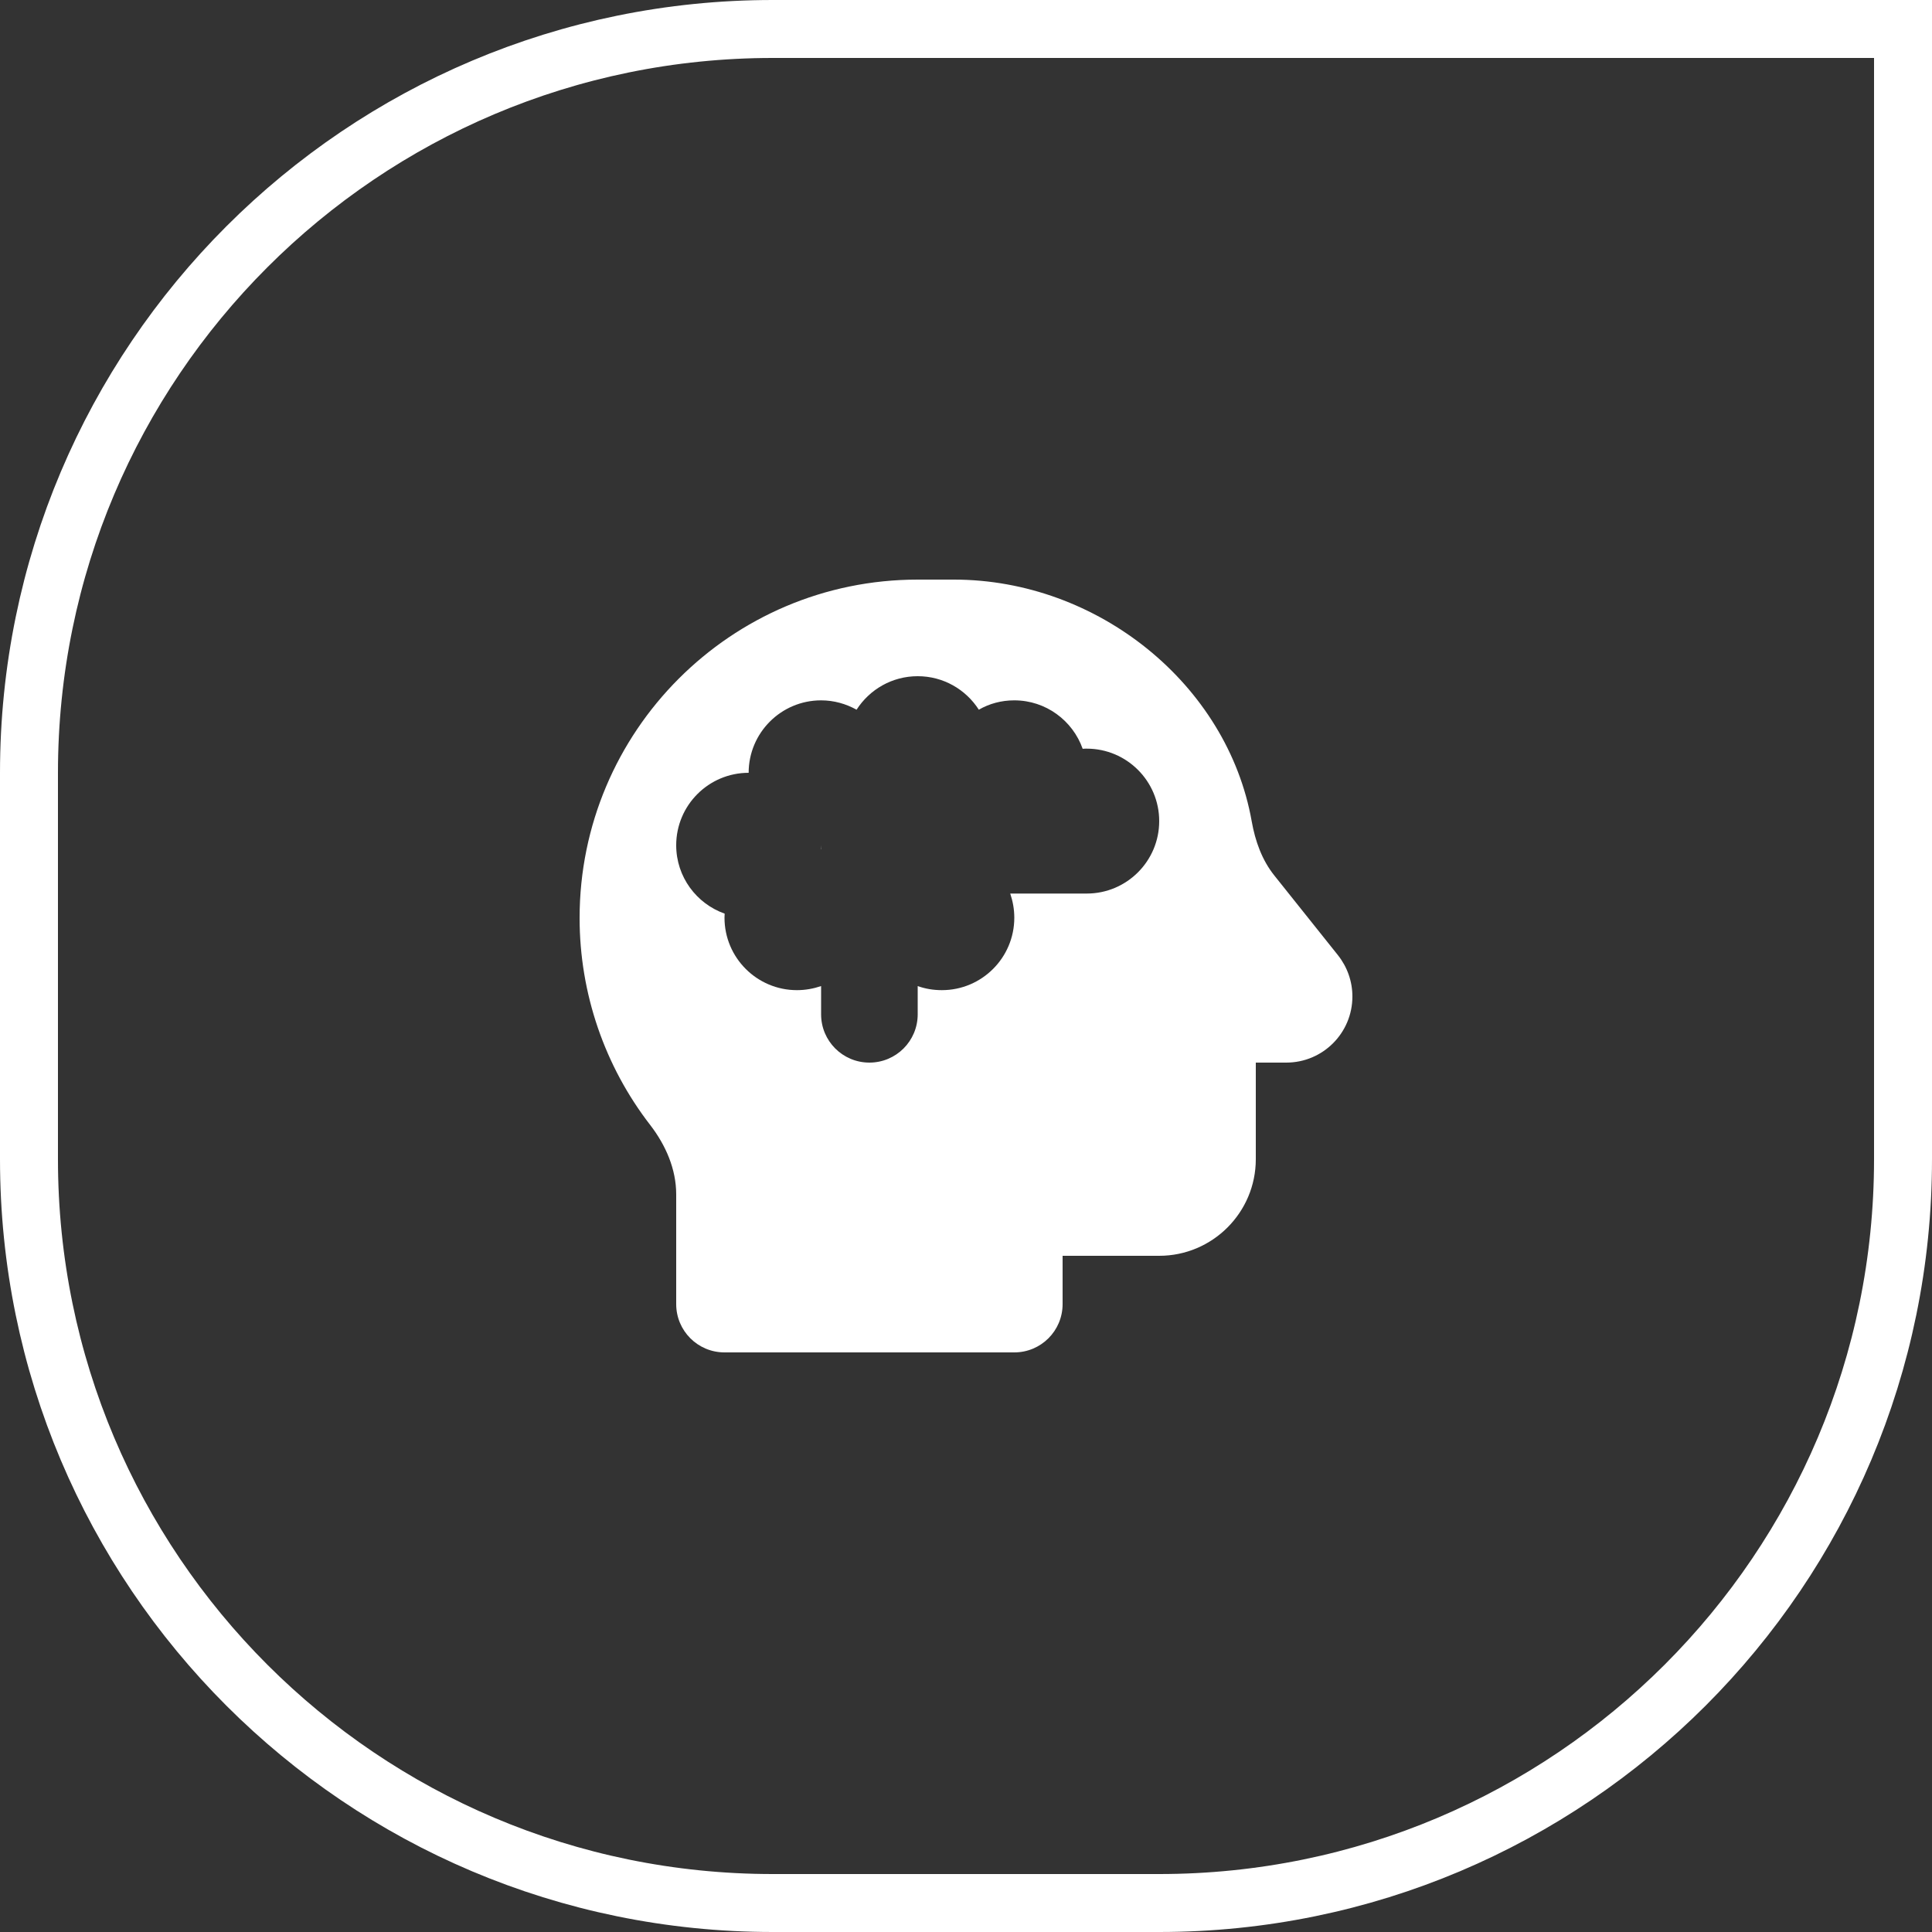
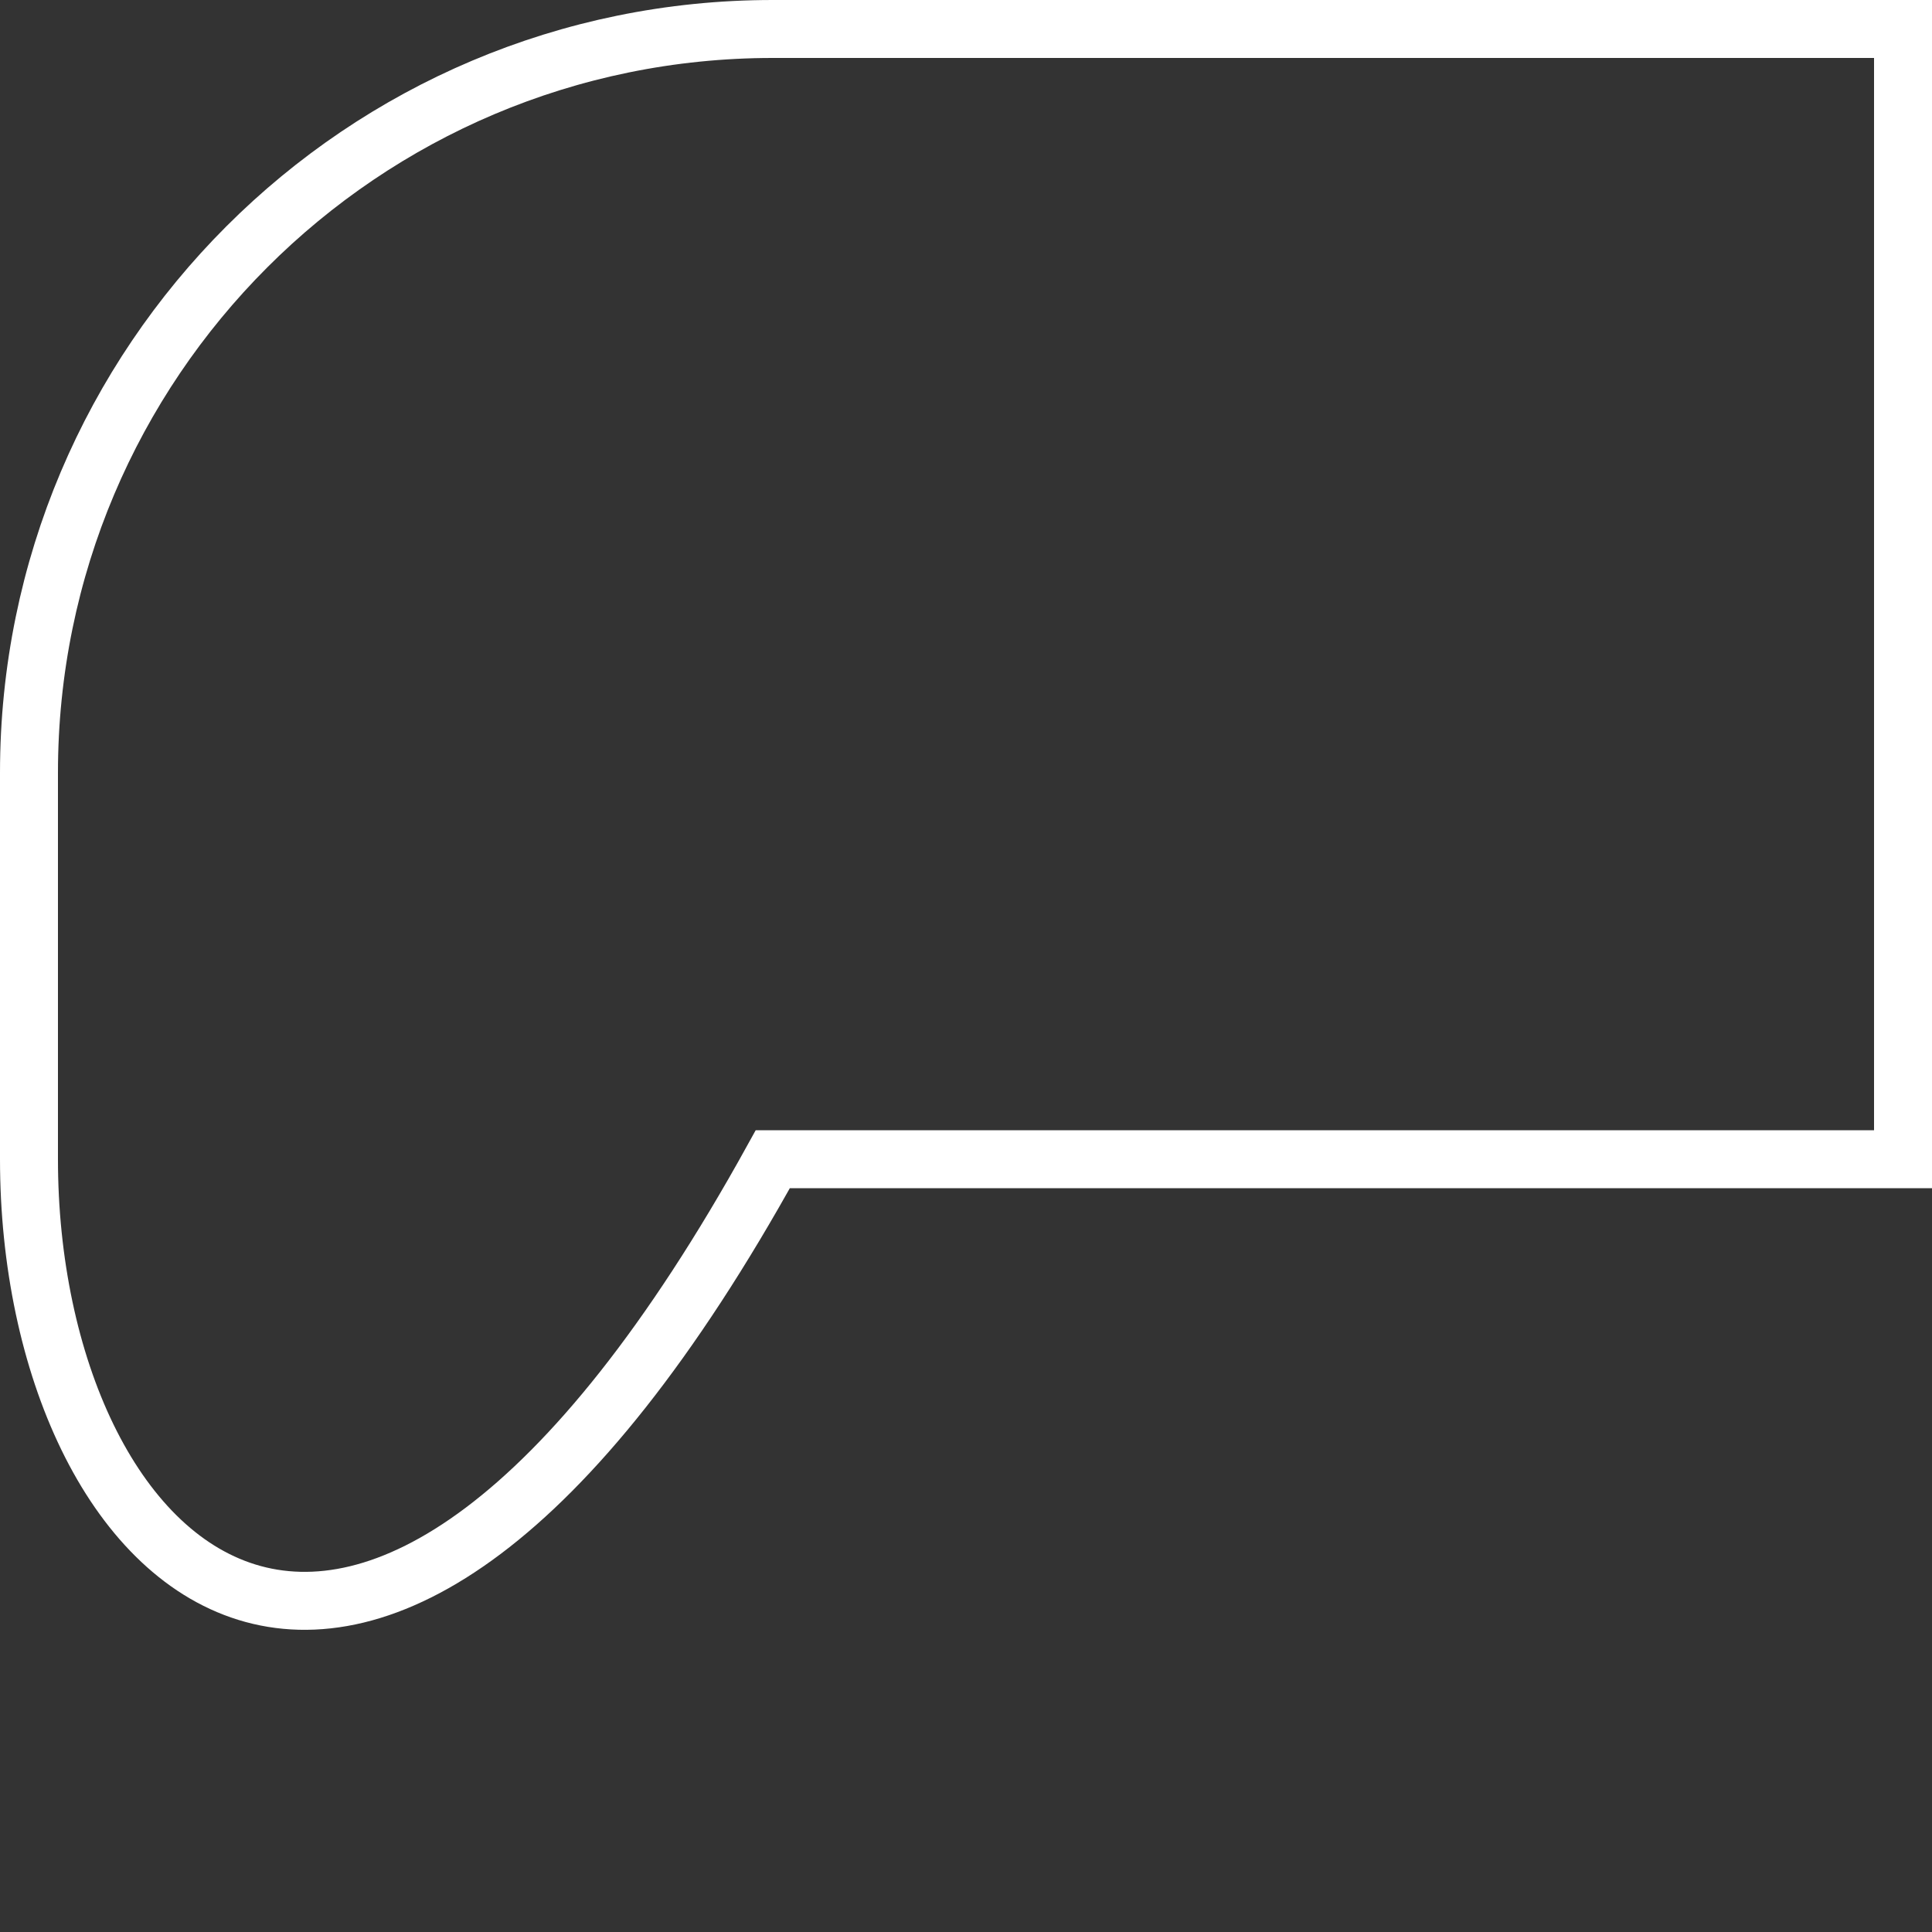
<svg xmlns="http://www.w3.org/2000/svg" fill="none" viewBox="0 0 100 100" height="100" width="100">
  <rect x="0" y="0" width="100" height="100" fill="#333333" stroke="none" />
-   <path stroke-width="3" stroke="white" d="M40 1.5H98.5V60C98.5 81.263 81.263 98.5 60 98.5H40C18.737 98.5 1.5 81.263 1.5 60V40C1.5 18.737 18.737 1.5 40 1.5Z" />
-   <path fill="white" d="M30 47.516C30 37.859 37.828 30 47.5 30H49.375C56.812 30 63.531 35.414 64.789 42.516C64.969 43.531 65.32 44.523 65.969 45.328L69.25 49.438C69.734 50.047 70 50.797 70 51.578C70 53.469 68.469 55 66.578 55H65V60C65 62.758 62.758 65 60 65H55V67.5C55 68.883 53.883 70 52.5 70H37.5C36.117 70 35 68.883 35 67.5V61.82C35 60.516 34.461 59.281 33.664 58.242C31.297 55.188 30 51.414 30 47.516ZM52.289 46.25H56.25C58.32 46.25 60 44.57 60 42.5C60 40.43 58.32 38.75 56.25 38.75C56.18 38.75 56.109 38.75 56.039 38.758C55.523 37.297 54.133 36.25 52.5 36.25C51.828 36.25 51.203 36.422 50.664 36.734C49.992 35.688 48.828 35 47.5 35C46.172 35 45.008 35.688 44.336 36.734C43.789 36.43 43.164 36.25 42.5 36.25C40.43 36.25 38.75 37.93 38.75 40C36.68 40 35 41.68 35 43.75C35 45.383 36.047 46.773 37.508 47.289C37.508 47.359 37.5 47.43 37.5 47.5C37.5 49.57 39.18 51.25 41.25 51.25C41.688 51.25 42.109 51.172 42.5 51.039V52.5C42.5 53.883 43.617 55 45 55C46.383 55 47.5 53.883 47.5 52.5V51.039C47.891 51.18 48.312 51.25 48.75 51.25C50.82 51.25 52.5 49.57 52.5 47.5C52.5 47.062 52.422 46.641 52.289 46.25ZM42.5 43.75V43.961H42.492C42.492 43.891 42.5 43.82 42.5 43.75Z" />
+   <path stroke-width="3" stroke="white" d="M40 1.5H98.5V60H40C18.737 98.5 1.5 81.263 1.5 60V40C1.5 18.737 18.737 1.5 40 1.5Z" />
</svg>